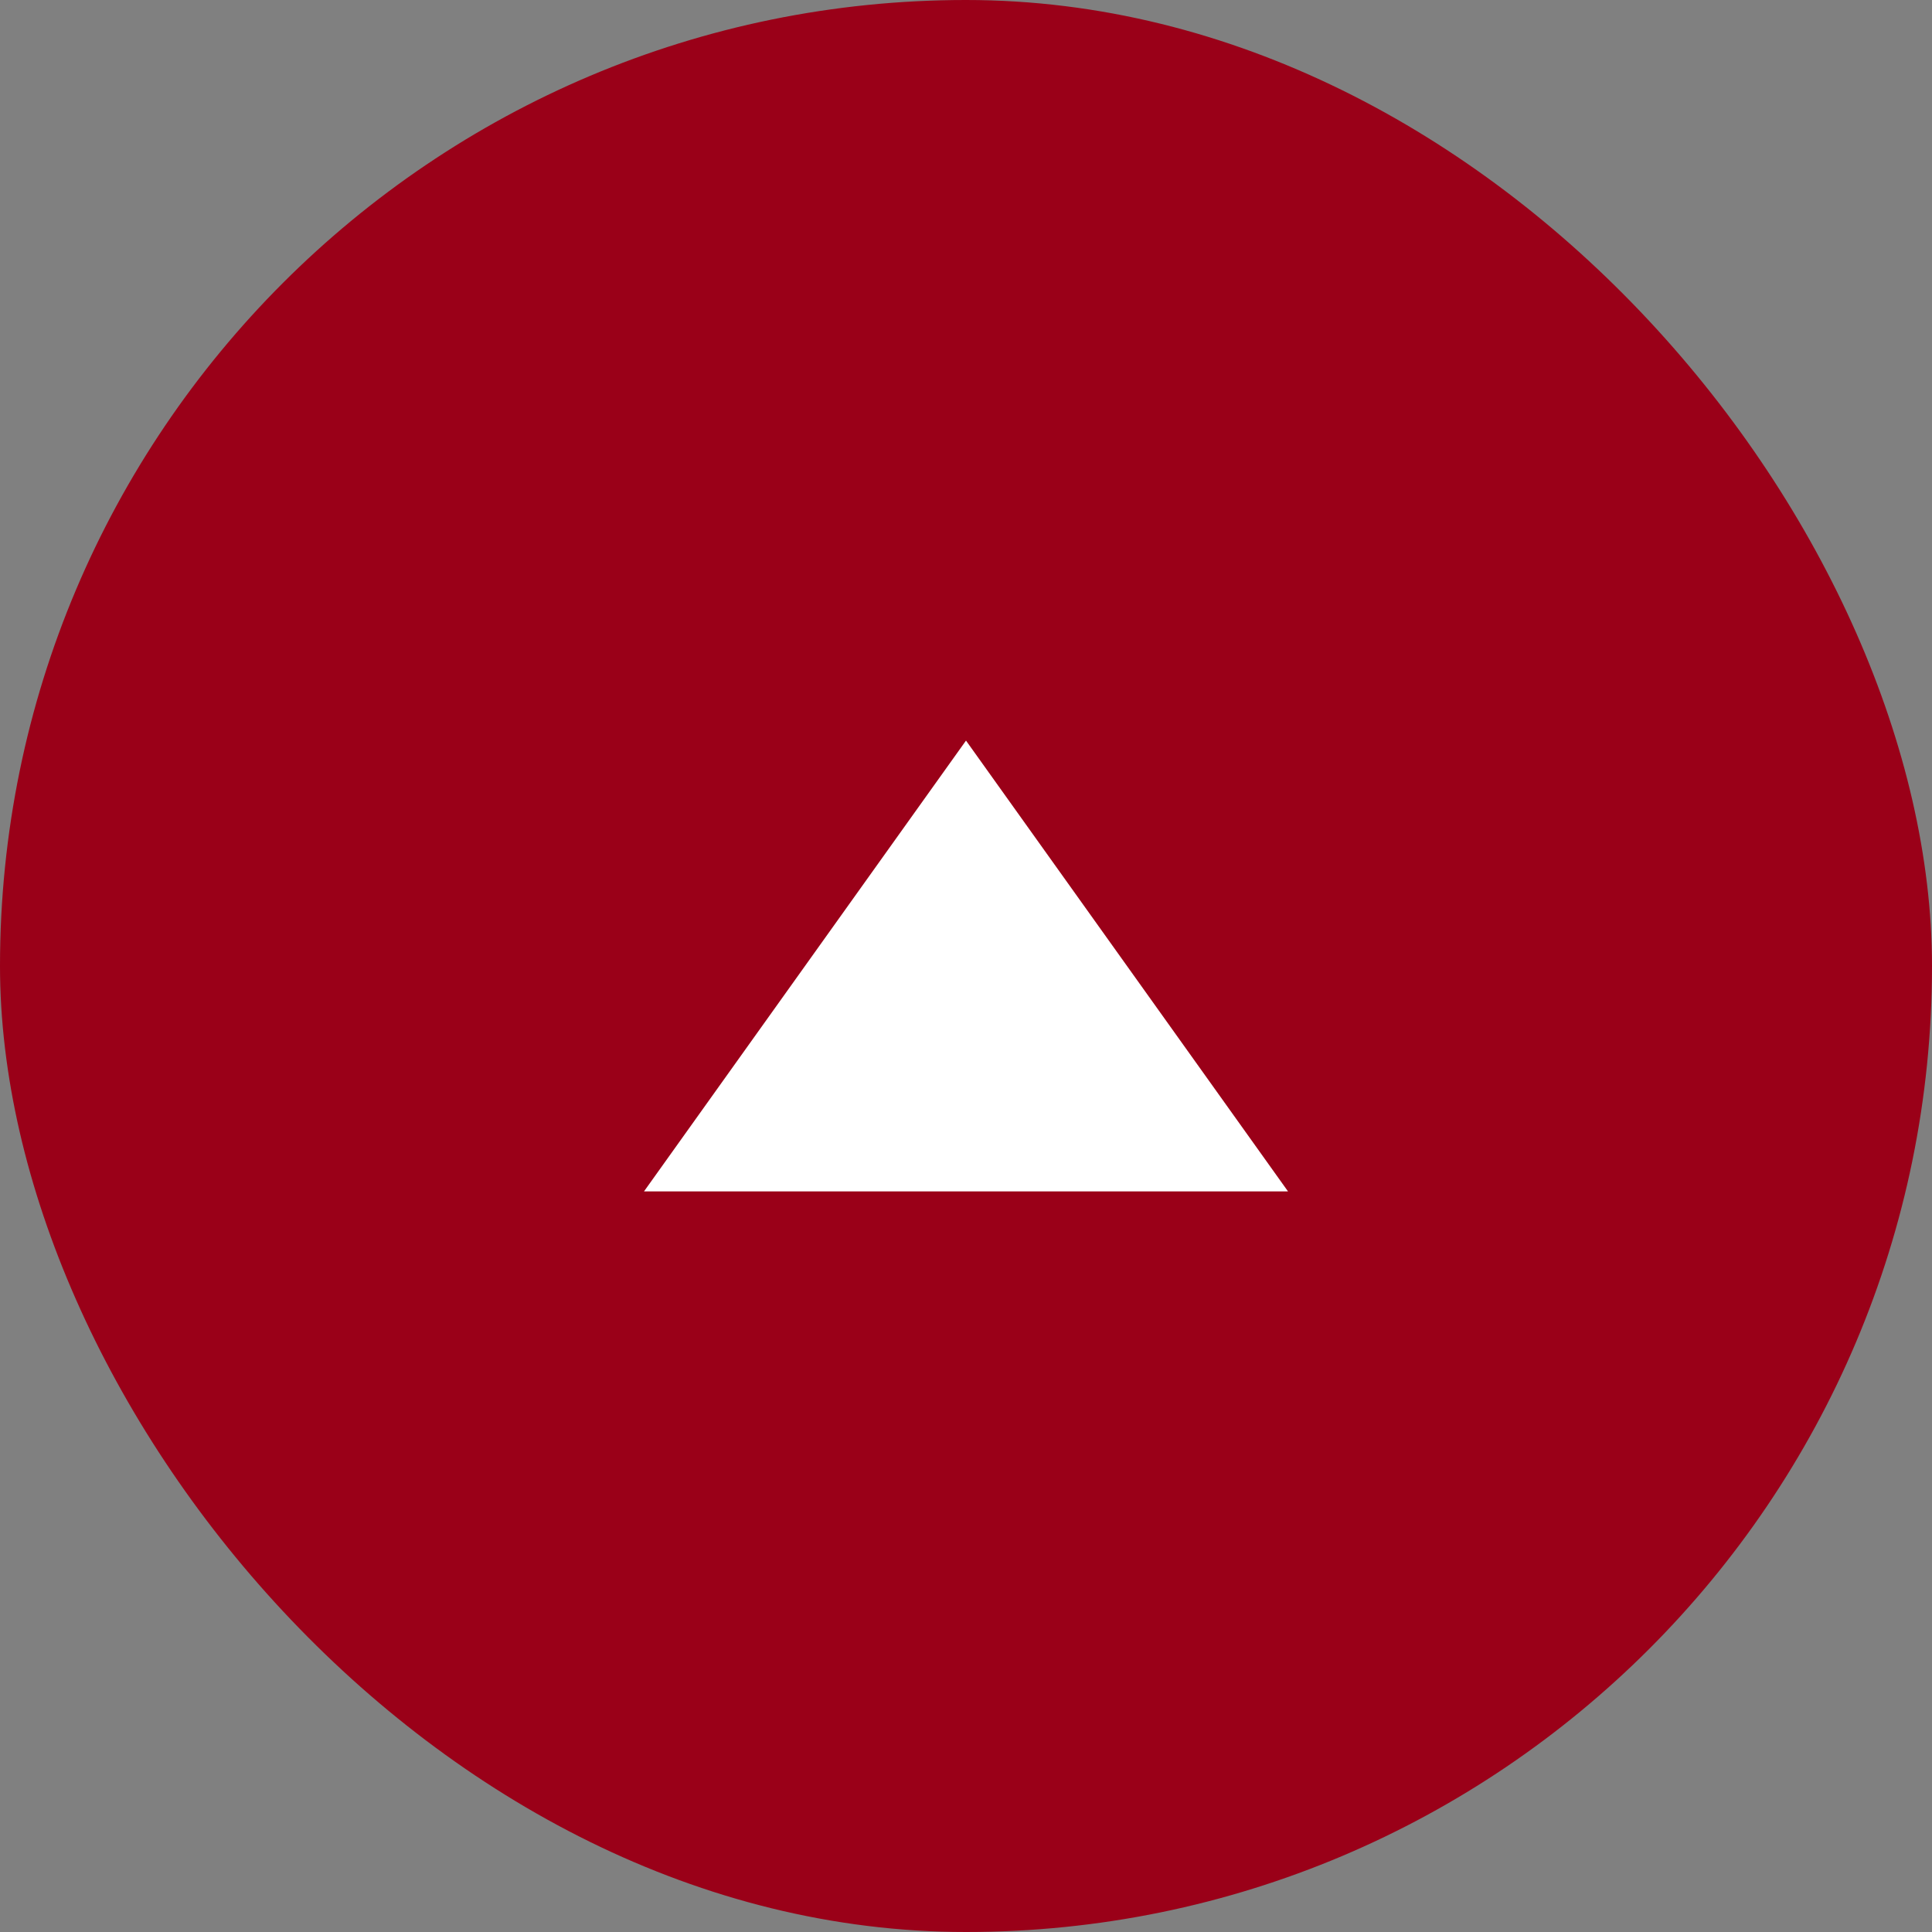
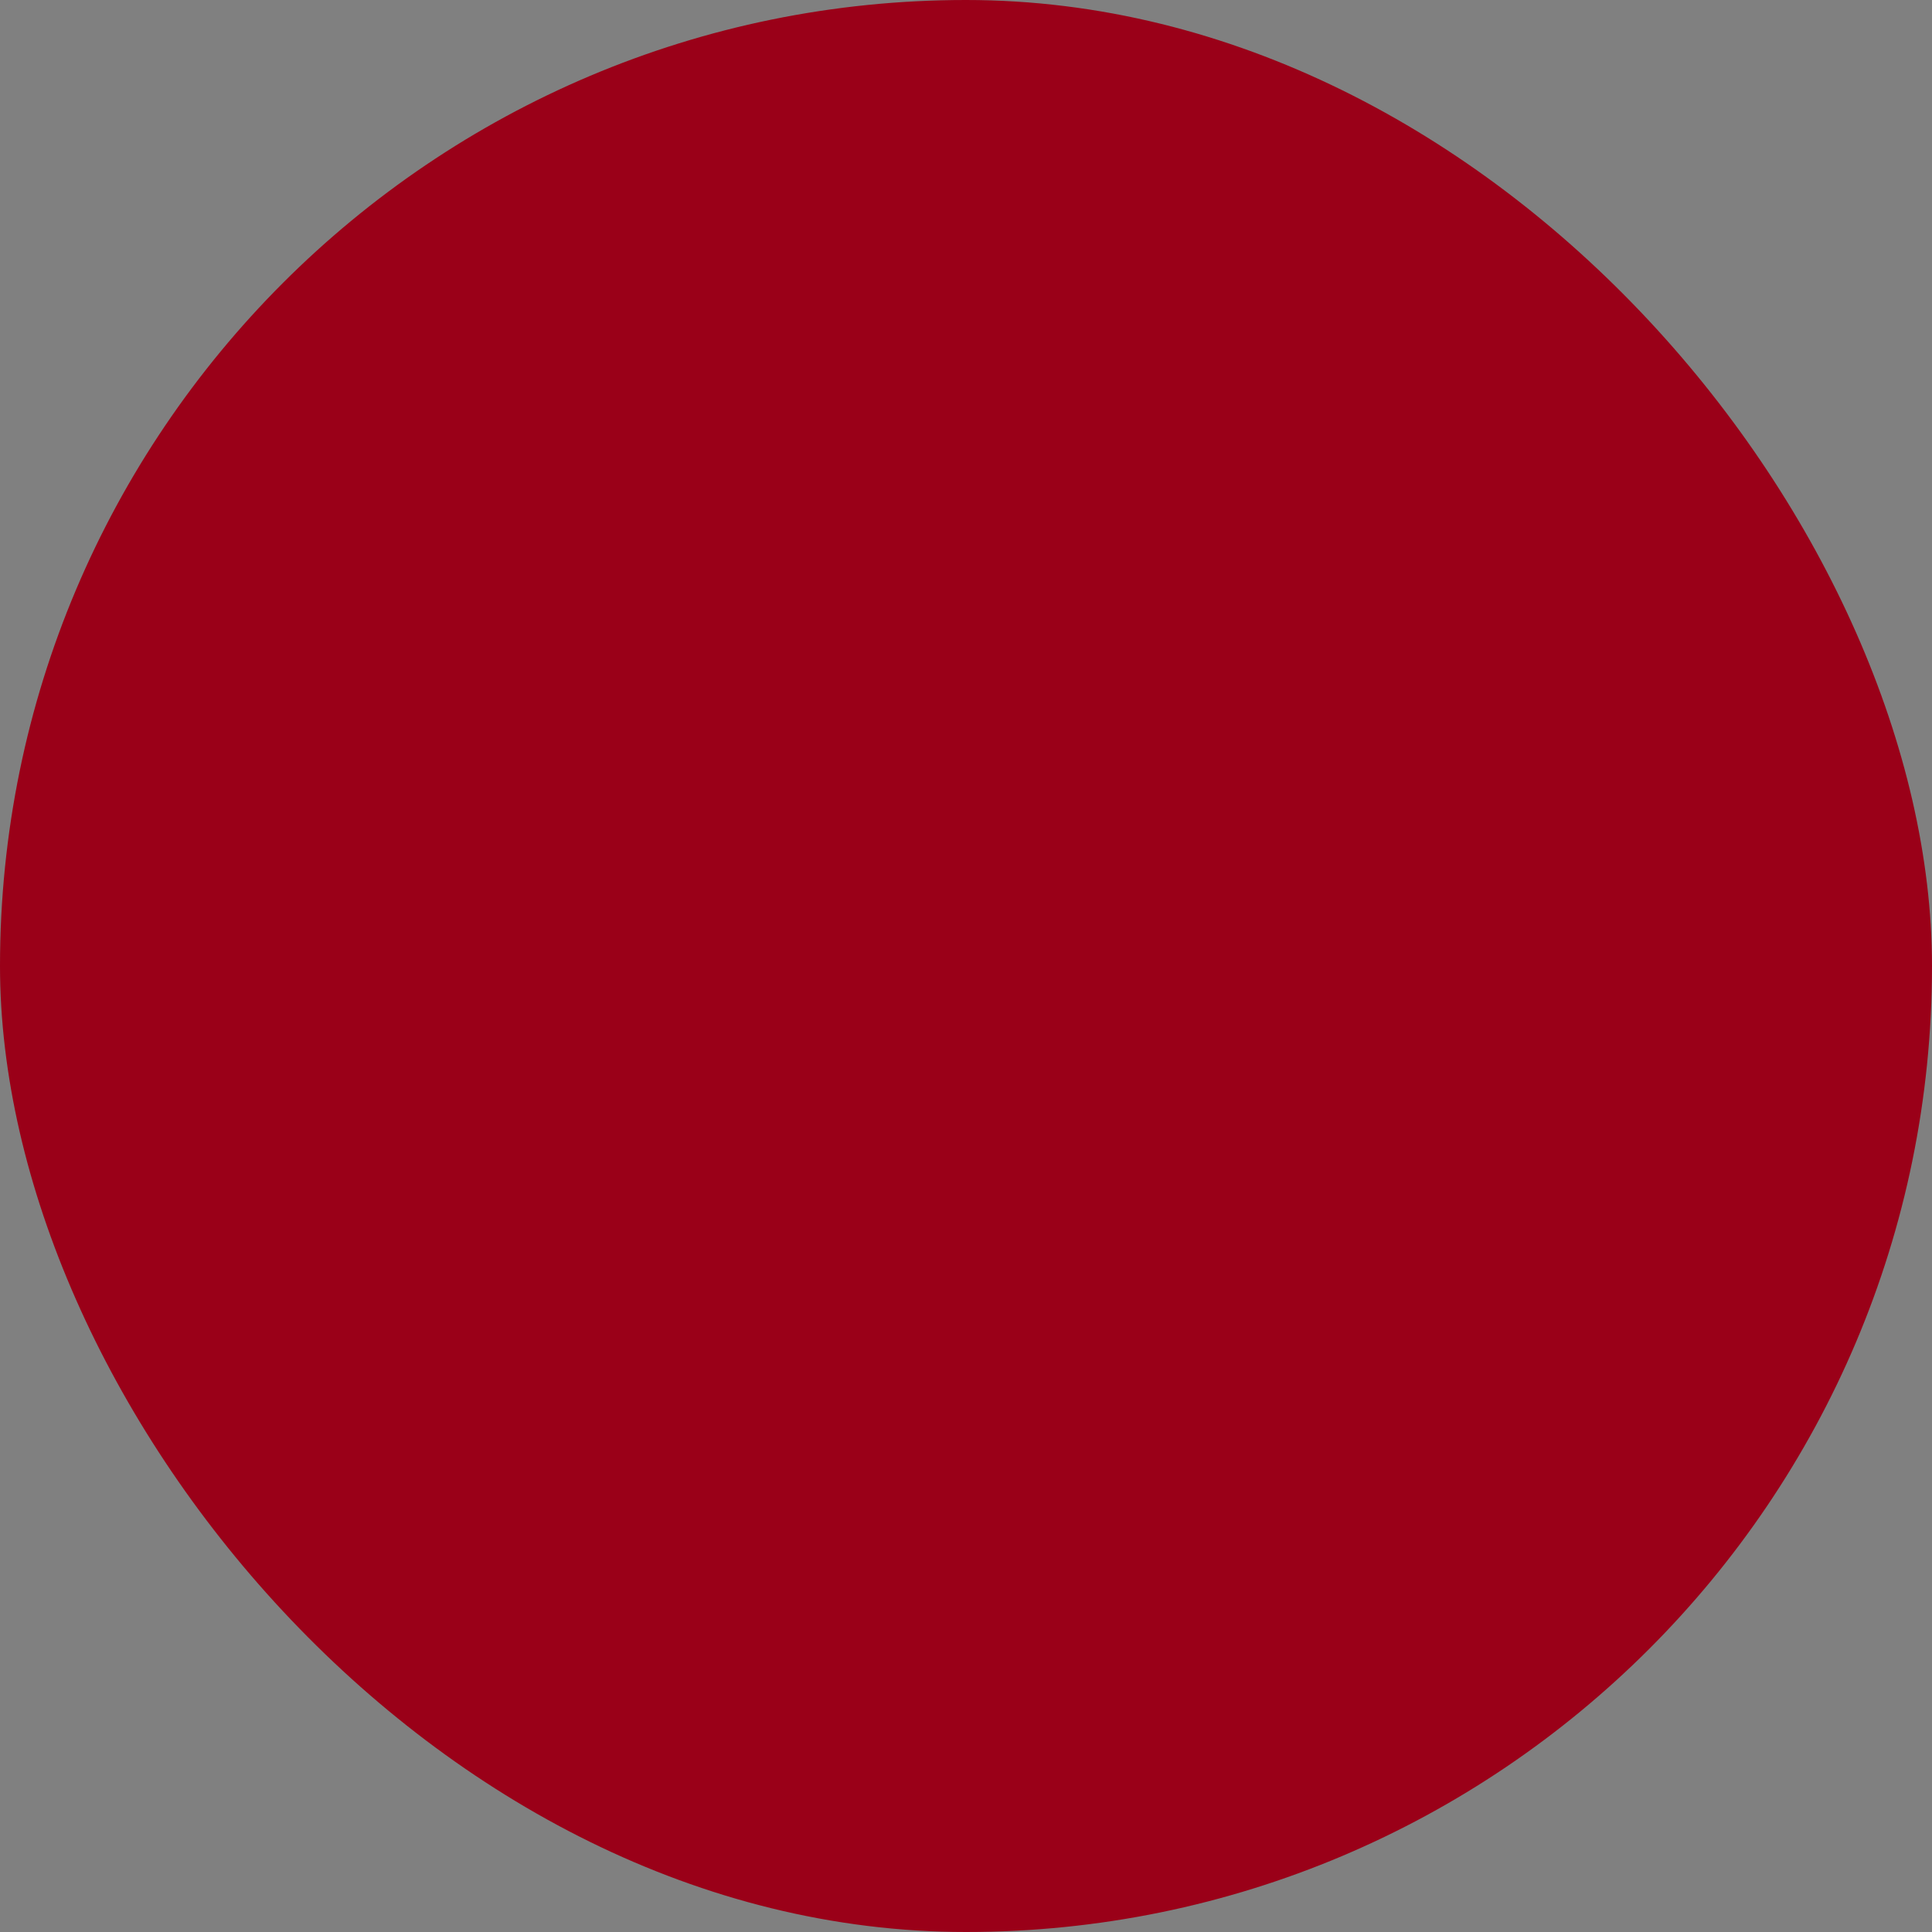
<svg xmlns="http://www.w3.org/2000/svg" width="60" height="60" viewBox="0 0 60 60">
  <rect x="0" y="0" width="60" height="60" fill="#808080" stroke="none" />
  <rect x="0" y="0" width="60" height="60" rx="30" ry="30" style="fill:#9a0018" />
-   <polygon points="20 37 30 23 40 37 20 37" style="fill:#fff" />
</svg>